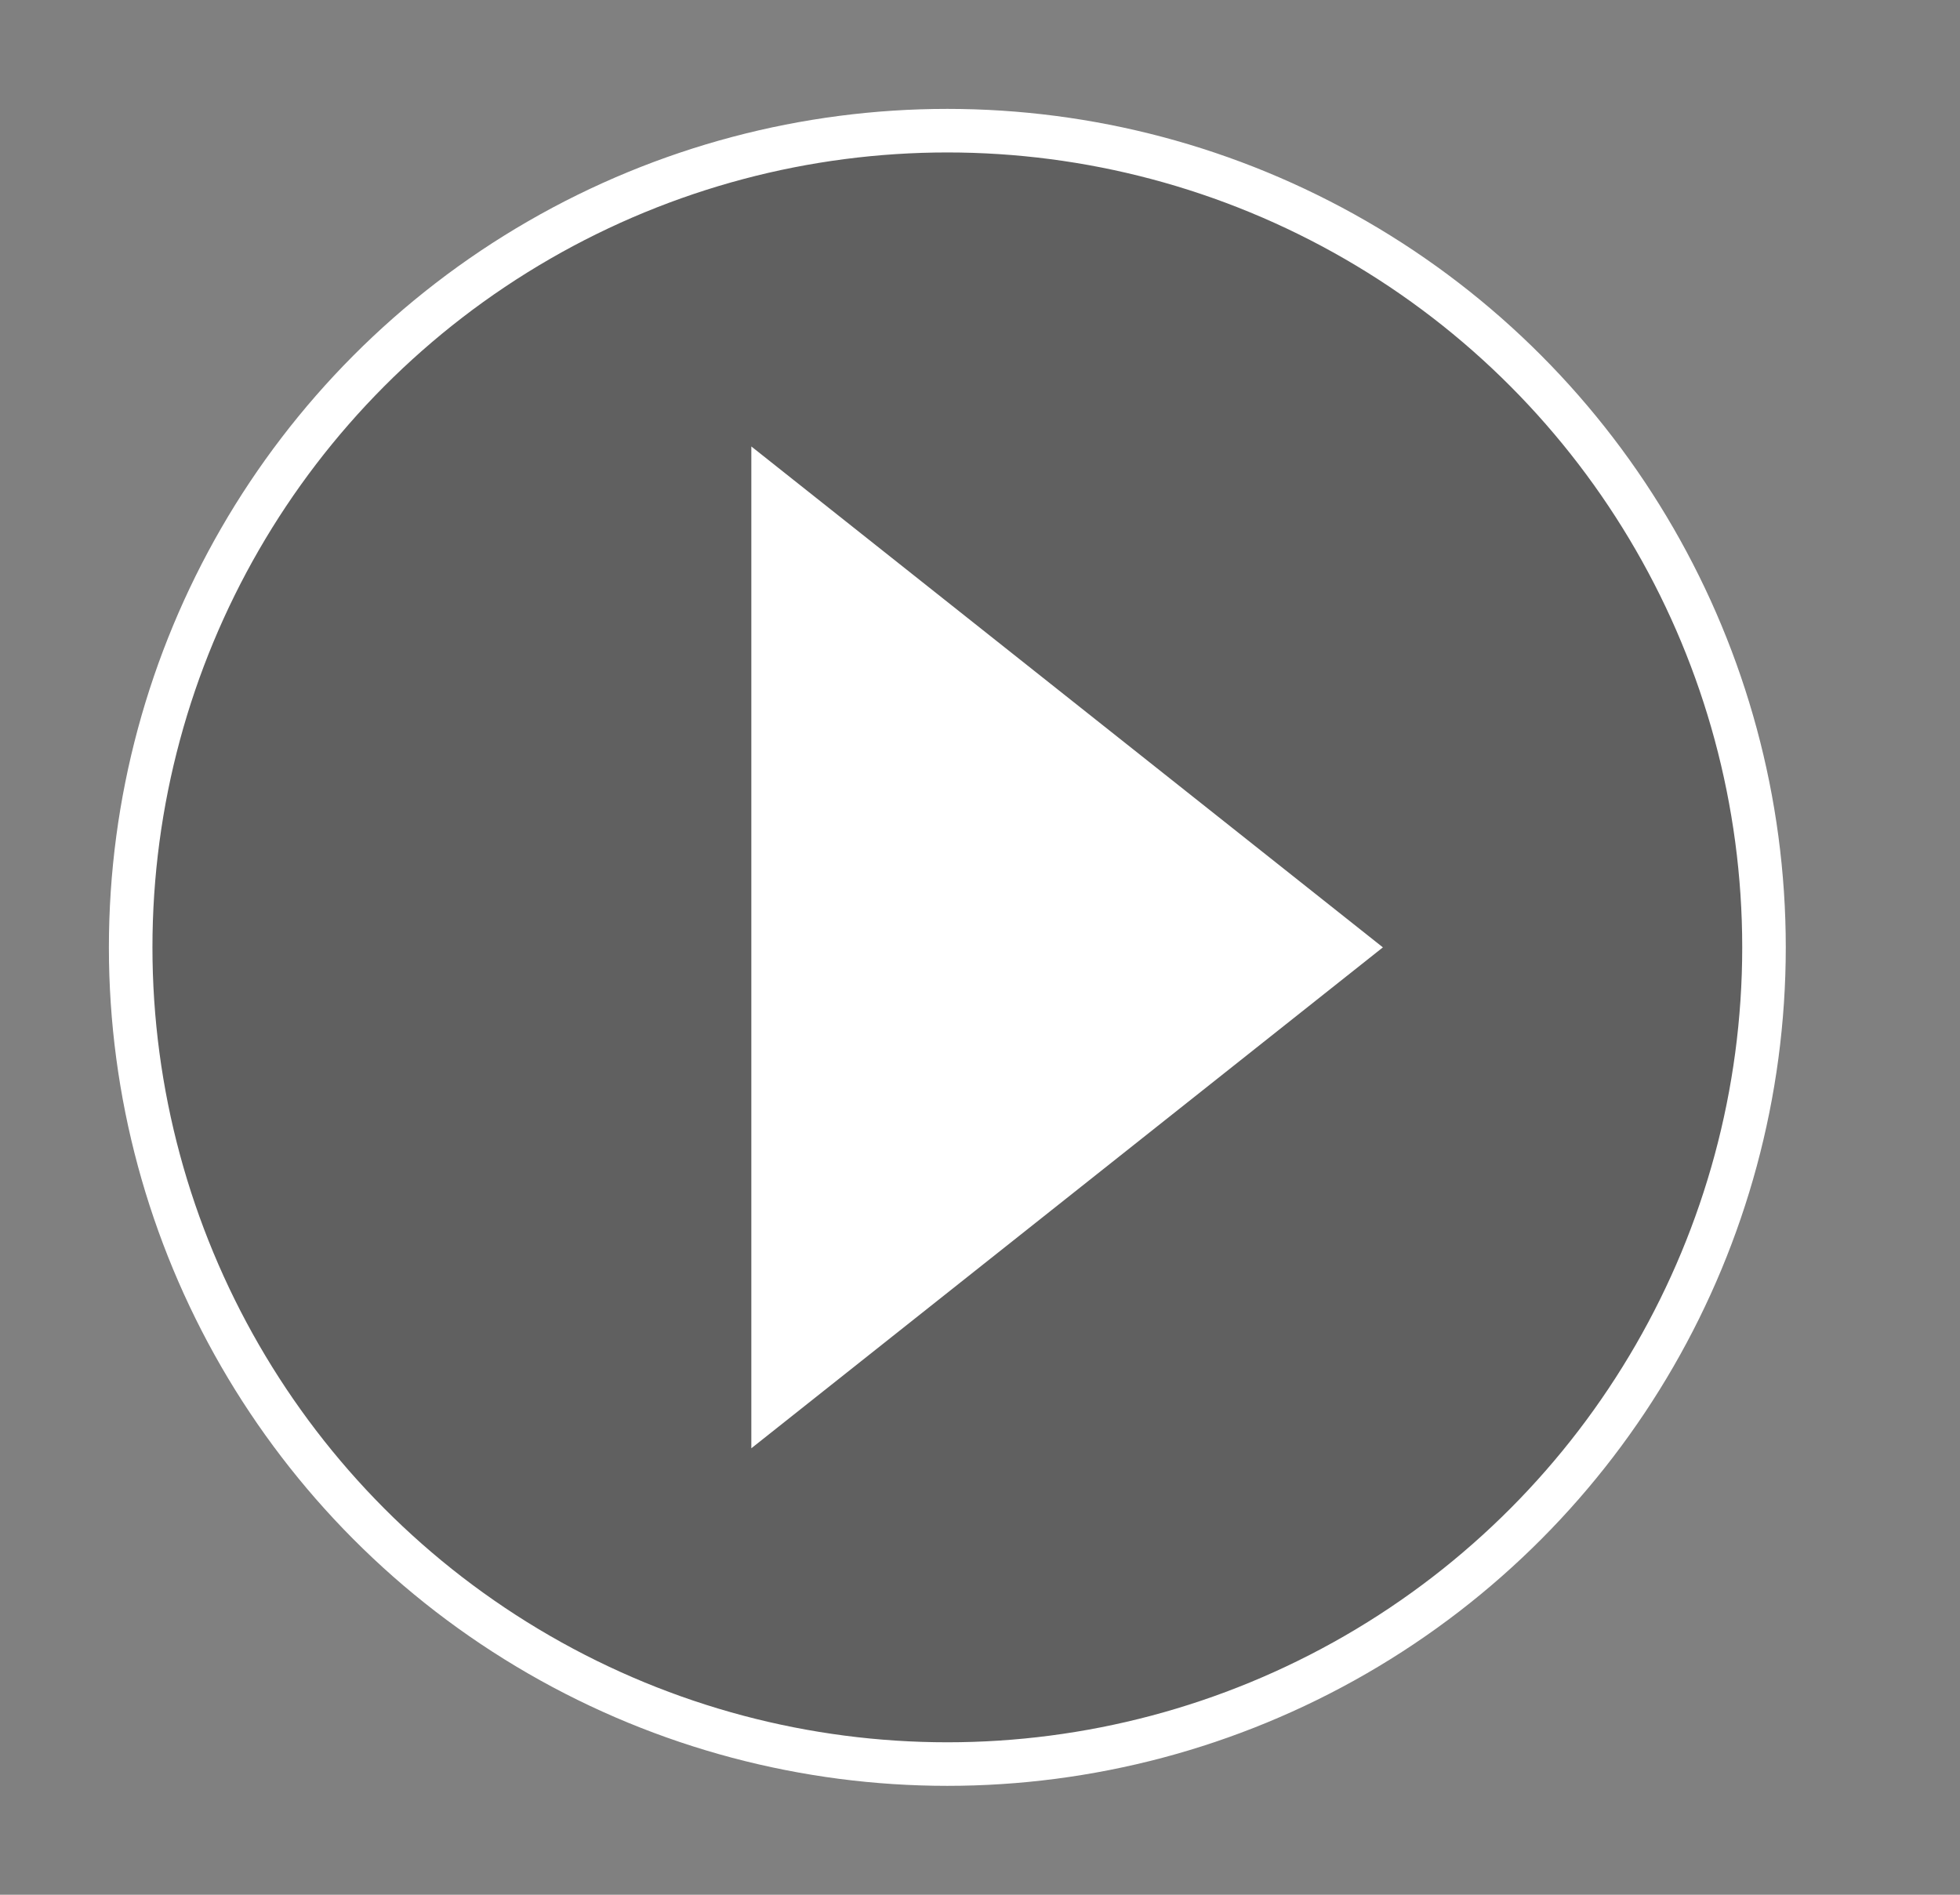
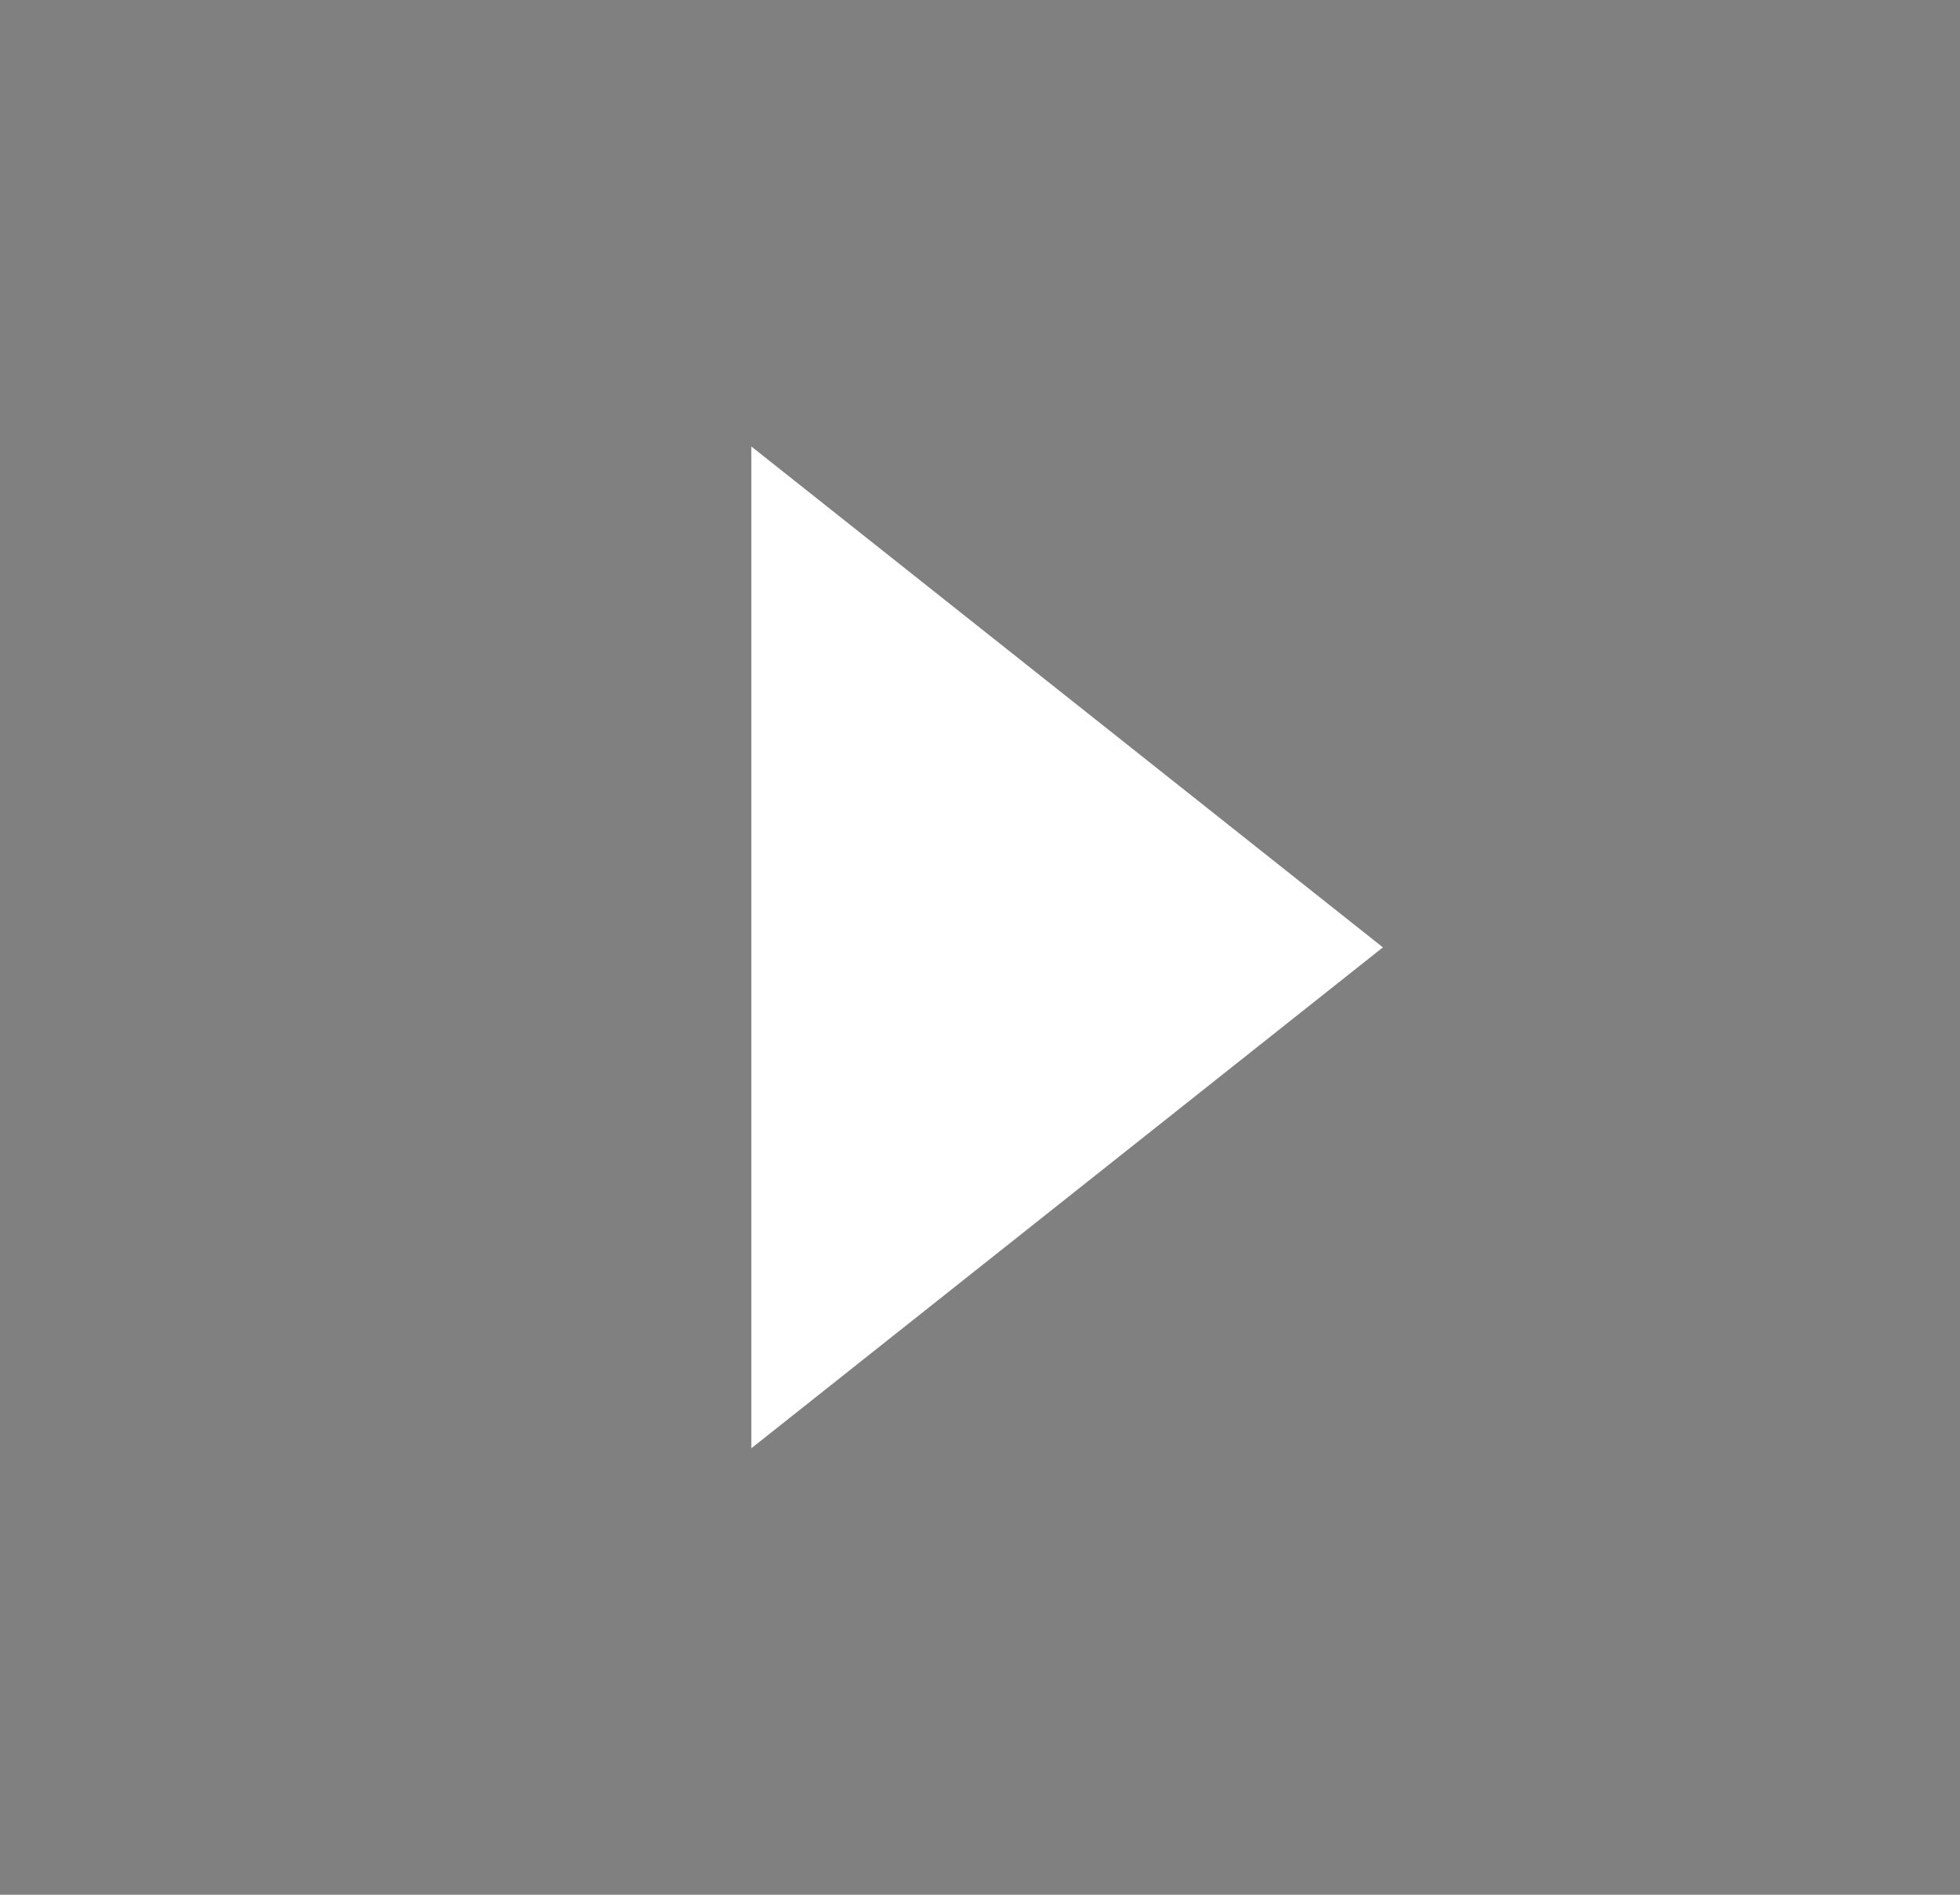
<svg xmlns="http://www.w3.org/2000/svg" width="90px" height="87px" viewBox="0 0 90 87" version="1.1">
  <rect x="0" y="0" width="90" height="87" fill="#808080" stroke="none" />
  <title>PlayArrow</title>
  <desc>Created with Sketch.</desc>
  <defs />
  <g id="Welcome" stroke="none" stroke-width="1" fill="none" fill-rule="evenodd">
    <g id="Mobile-Portrait" transform="translate(-82, -143)">
-       <circle id="Oval" stroke="#FFFFFF" stroke-width="2" fill-opacity="0.25" fill="#000000" cx="125.5" cy="186.5" r="37.5" />
      <polygon id="Triangle" fill="#FFFFFF" transform="translate(131, 186.5) rotate(90) translate(-131, -186.5) " points="131 172 154 201 108 201" />
    </g>
  </g>
</svg>